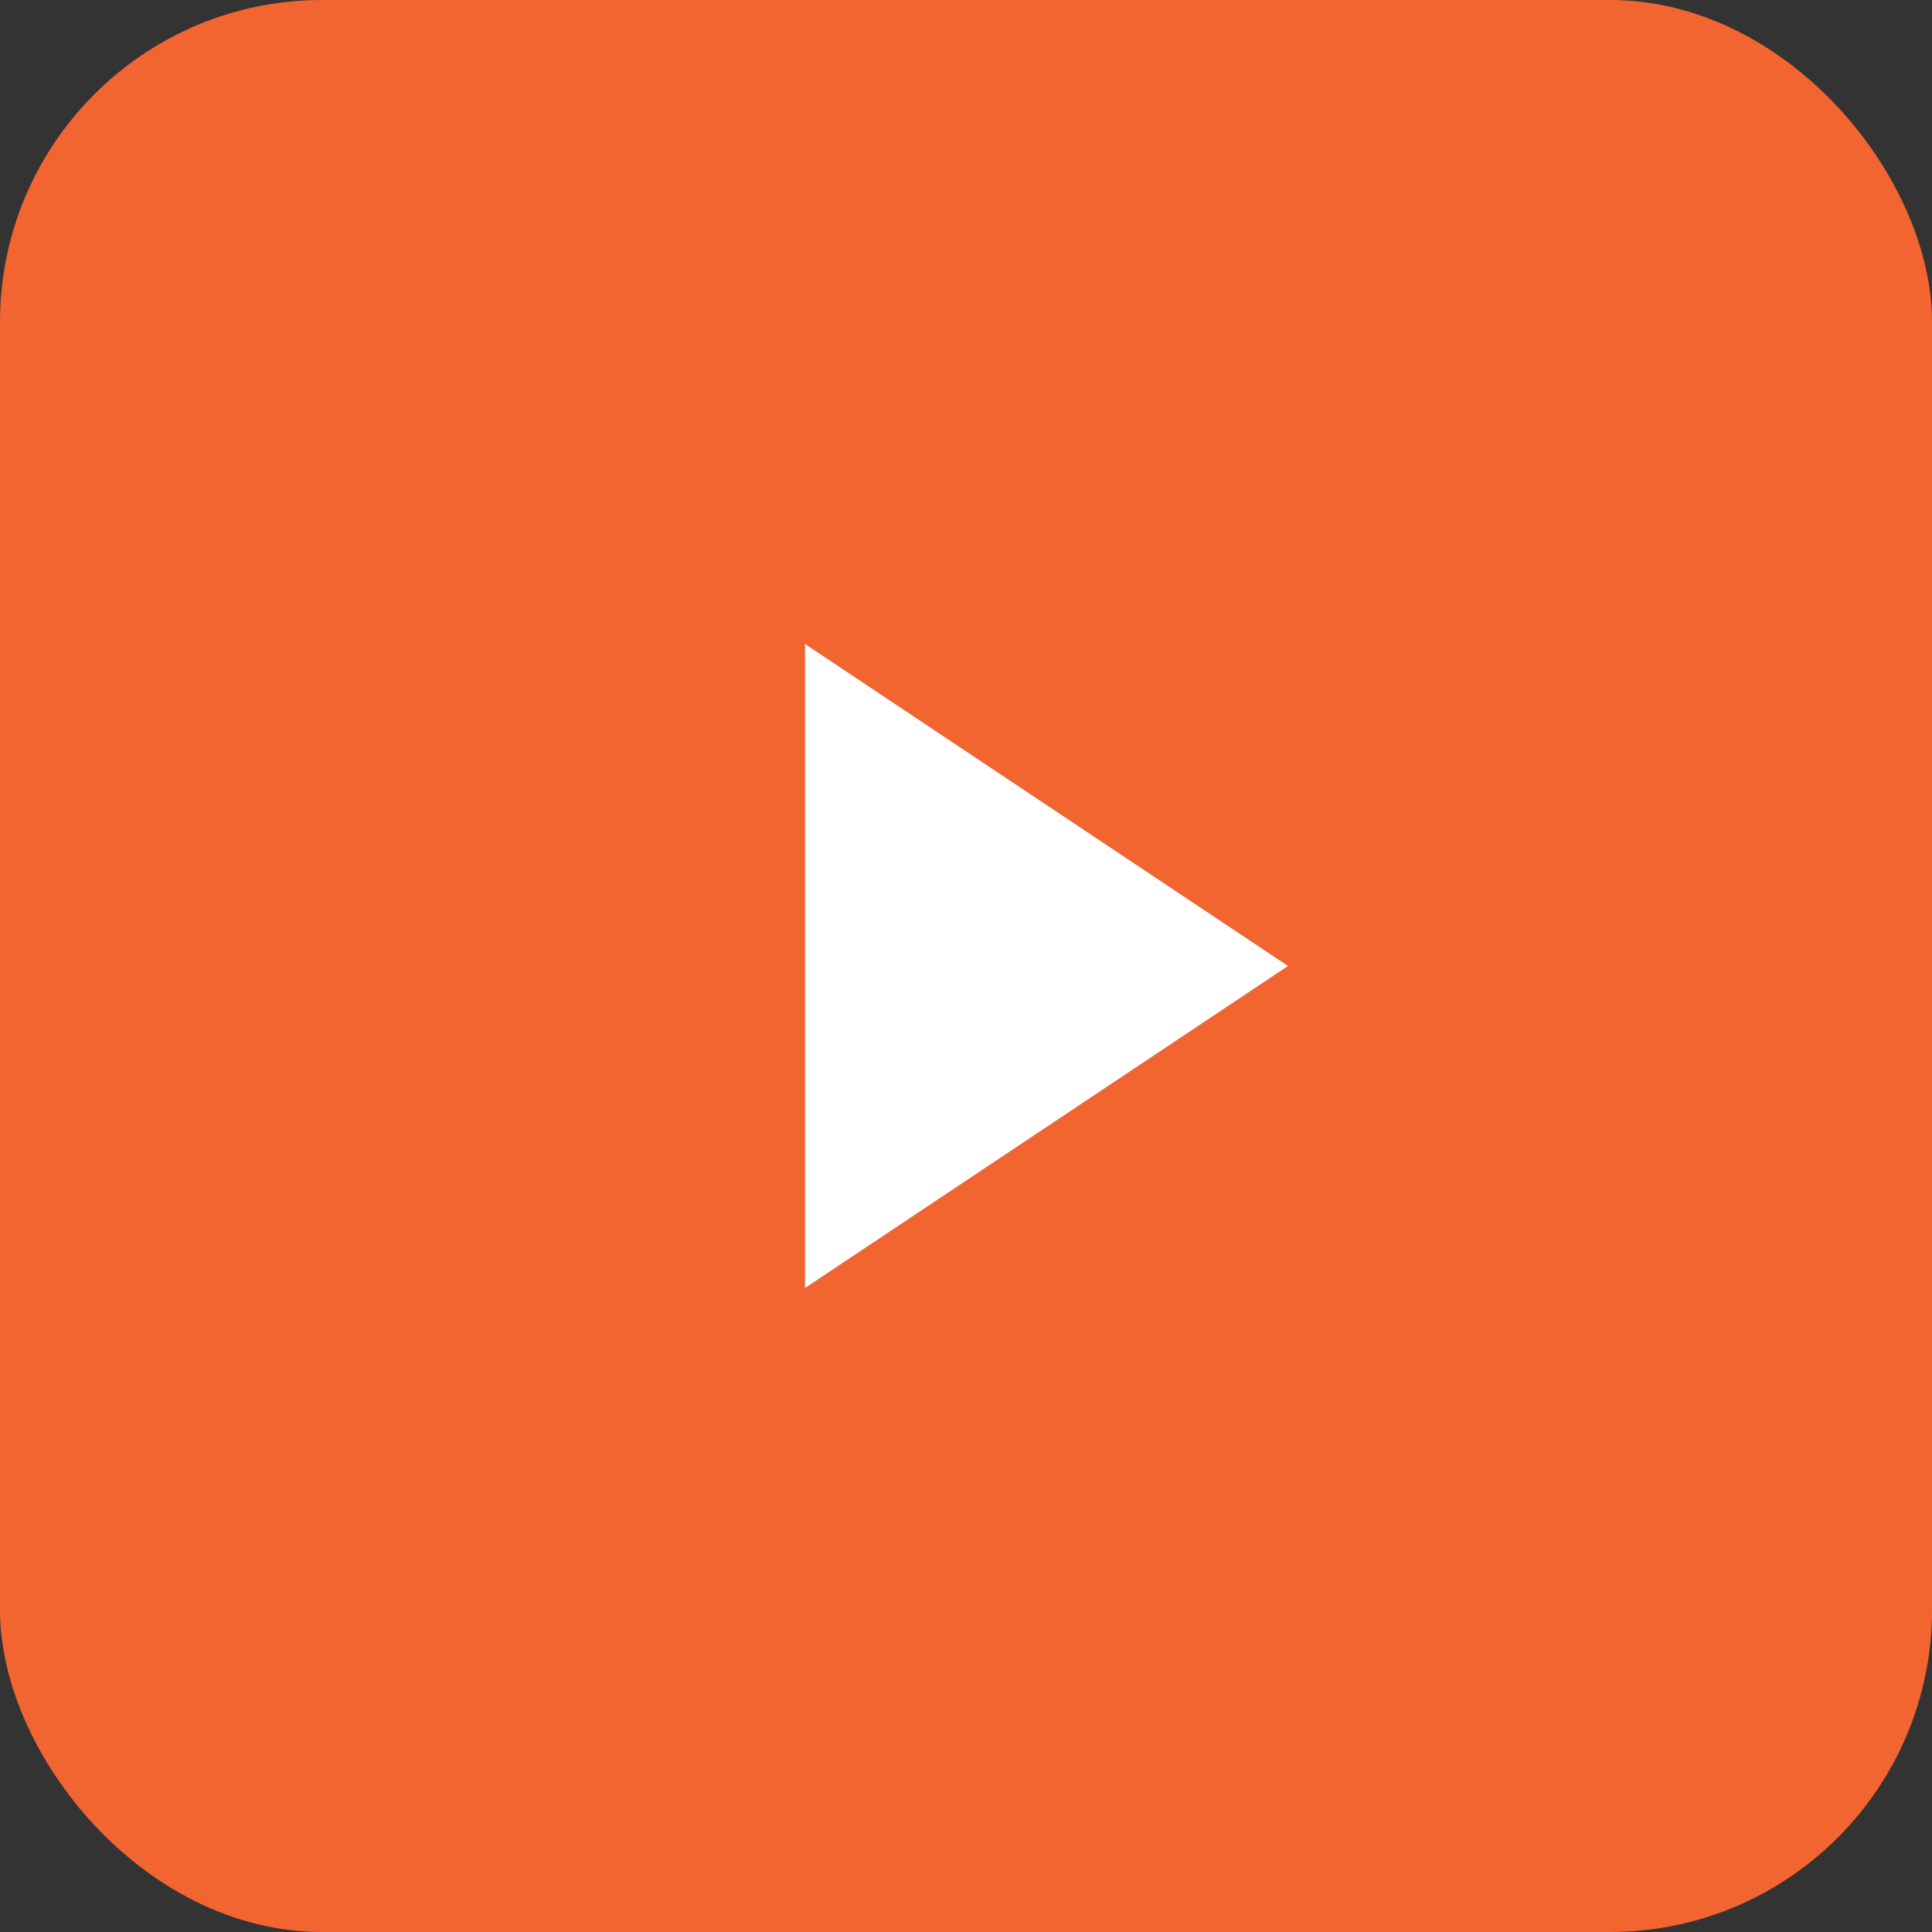
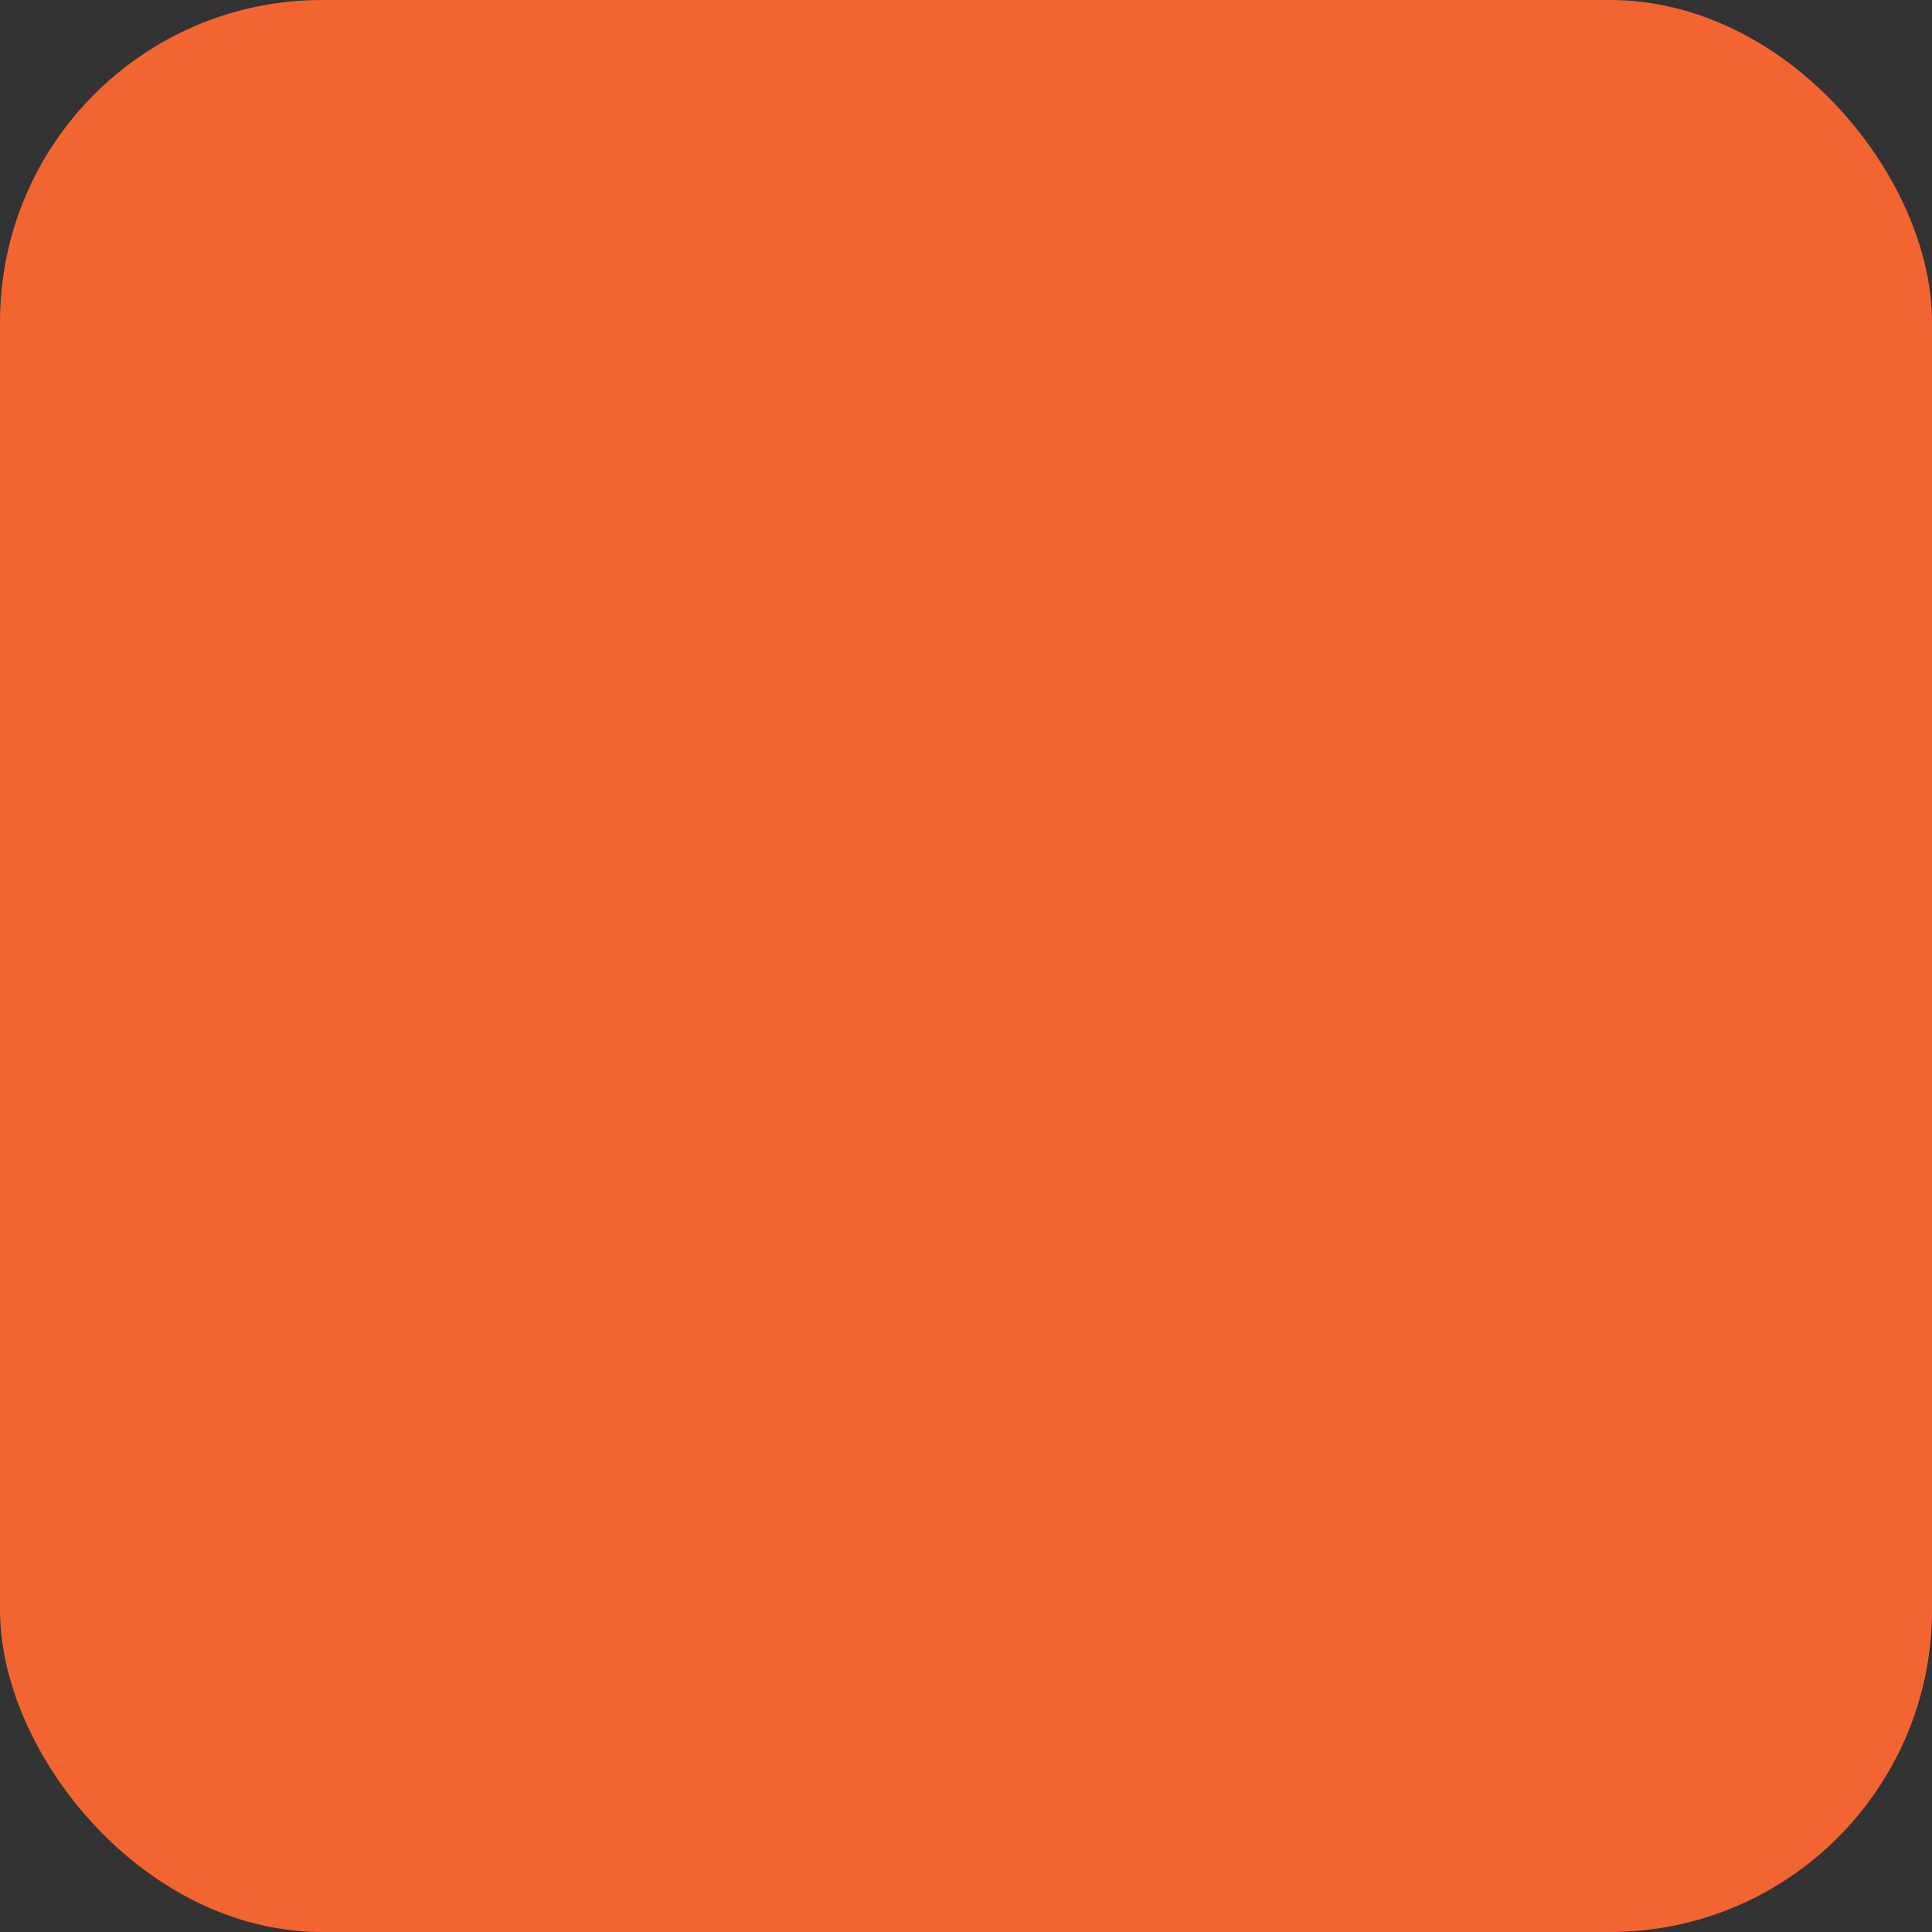
<svg xmlns="http://www.w3.org/2000/svg" width="48" height="48" viewBox="0 0 24 24">
  <rect x="0" y="0" width="24" height="24" fill="#333333" stroke="none" />
  <rect width="24" height="24" rx="4" ry="4" fill="rgba(242,101,49,1)" />
-   <path d="M10 8 L16 12 L10 16 Z" fill="#FFFFFF" />
</svg>